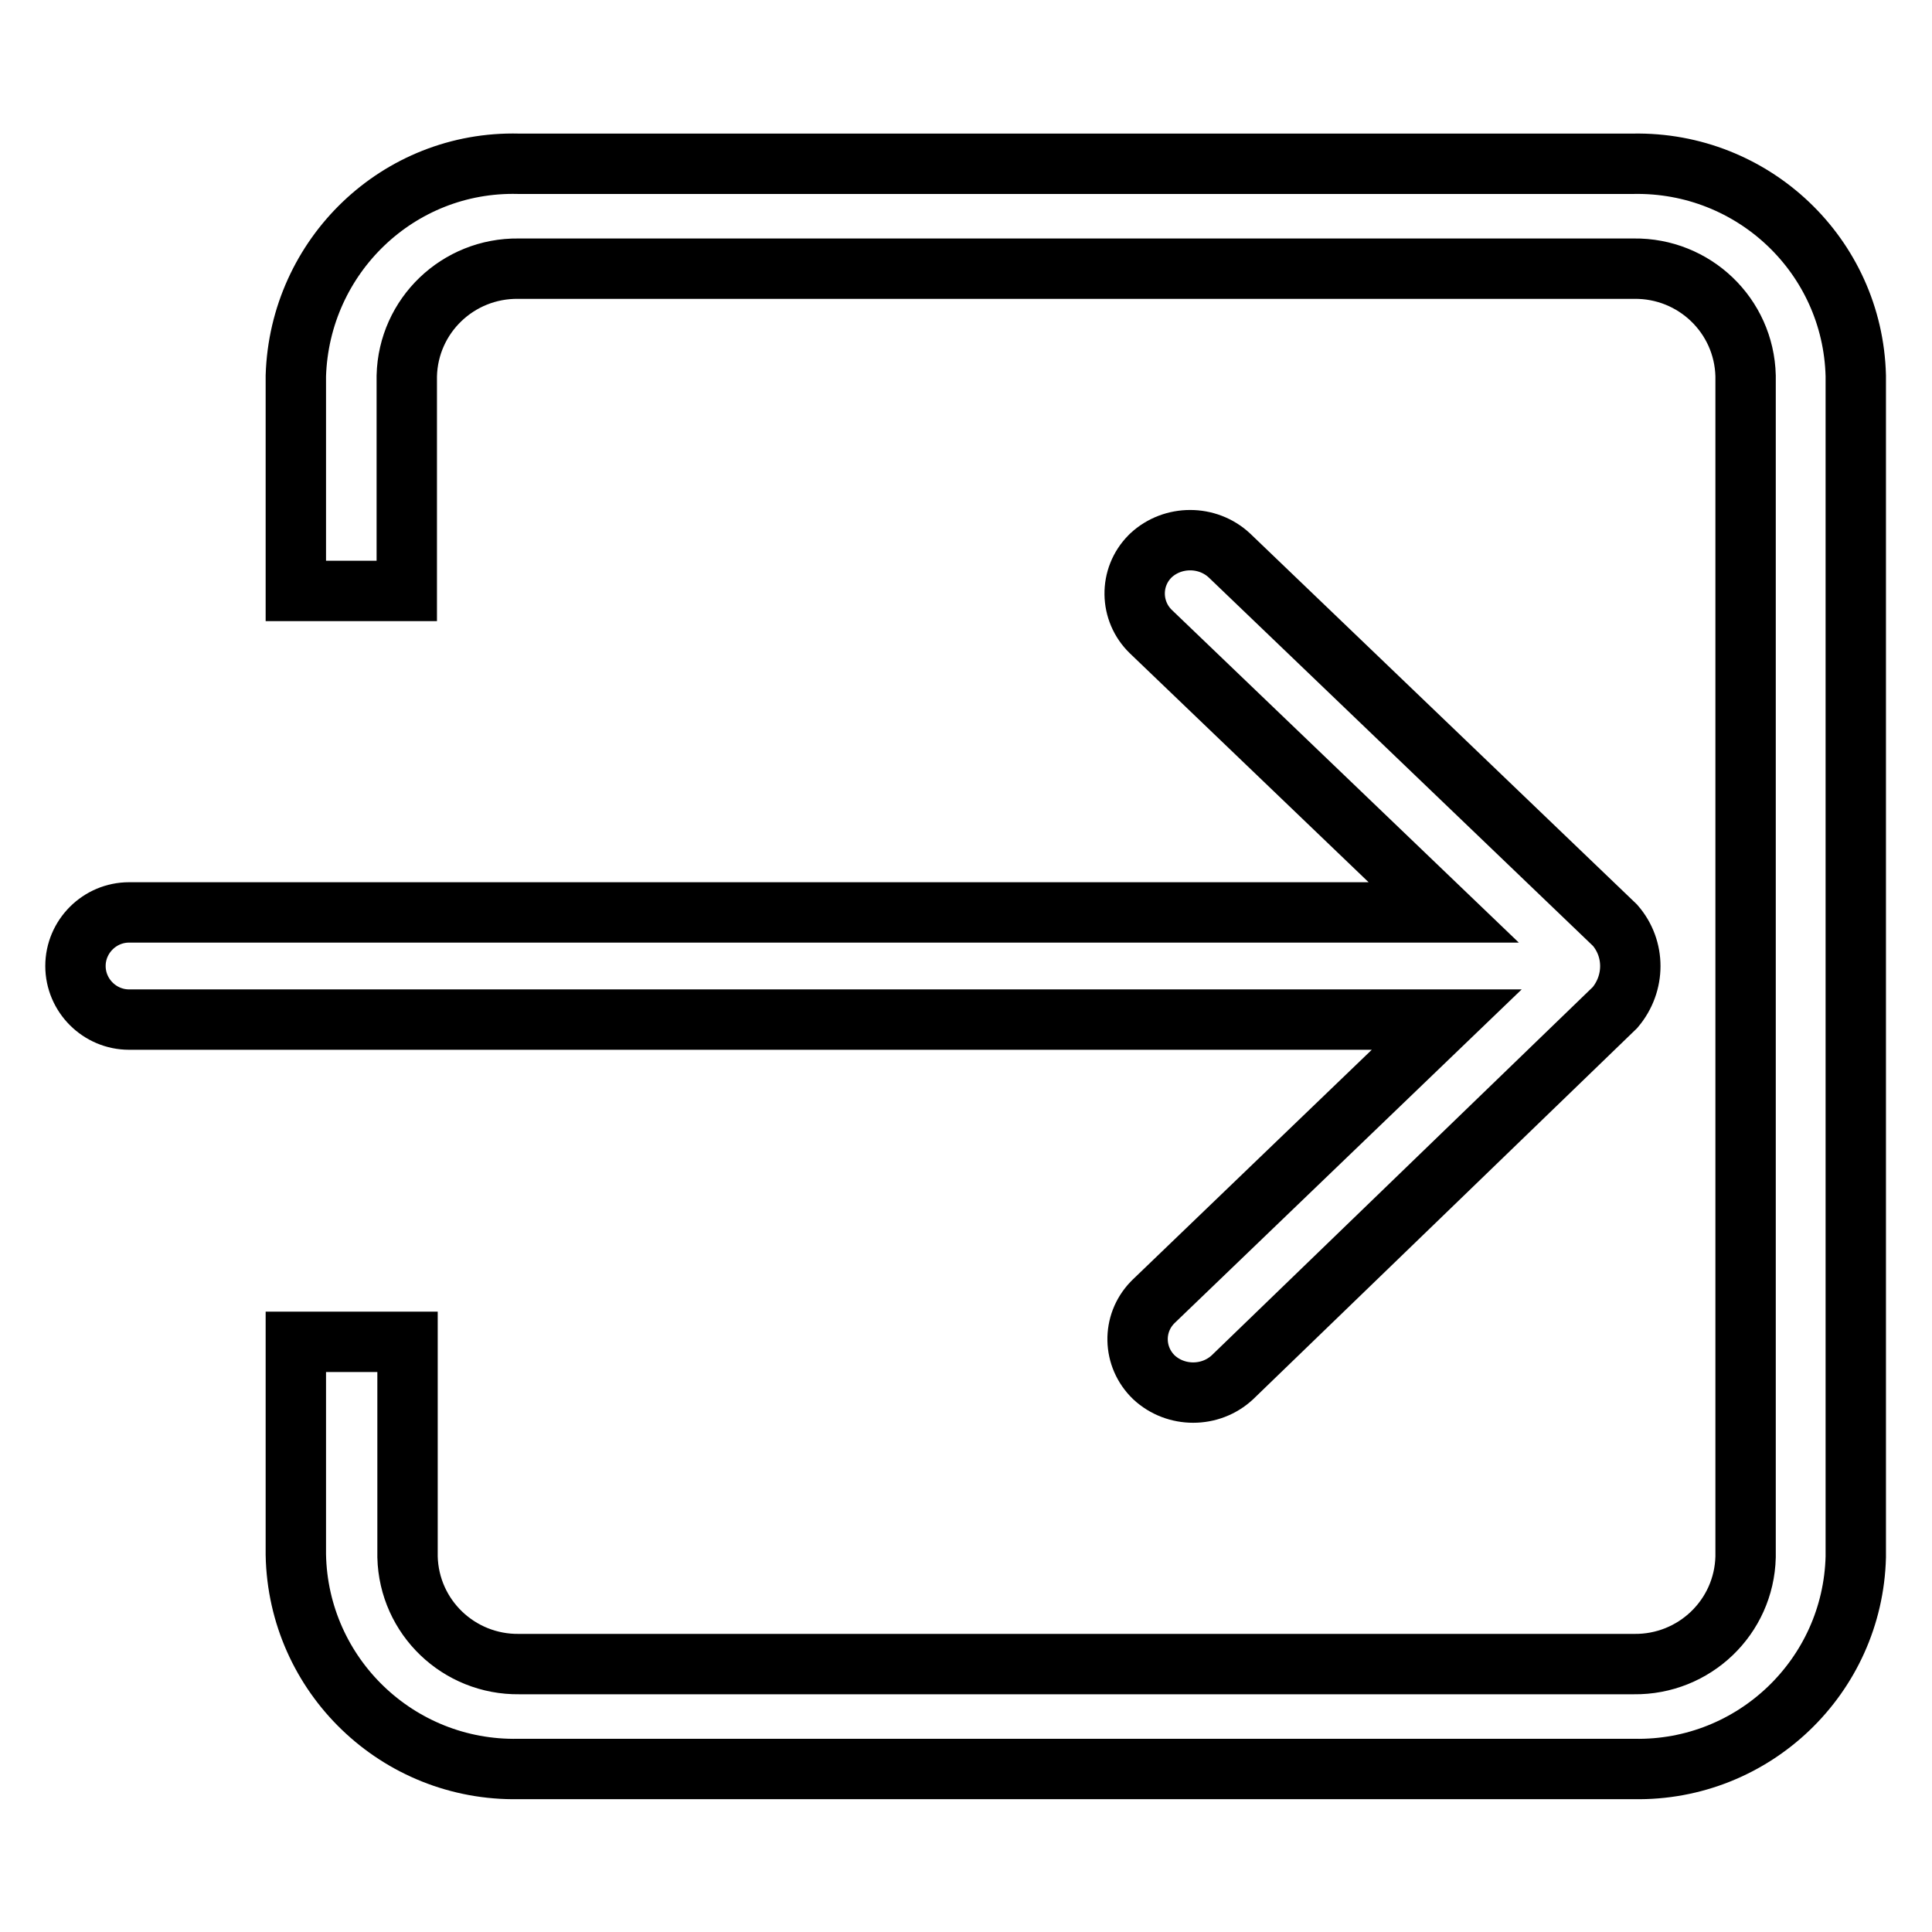
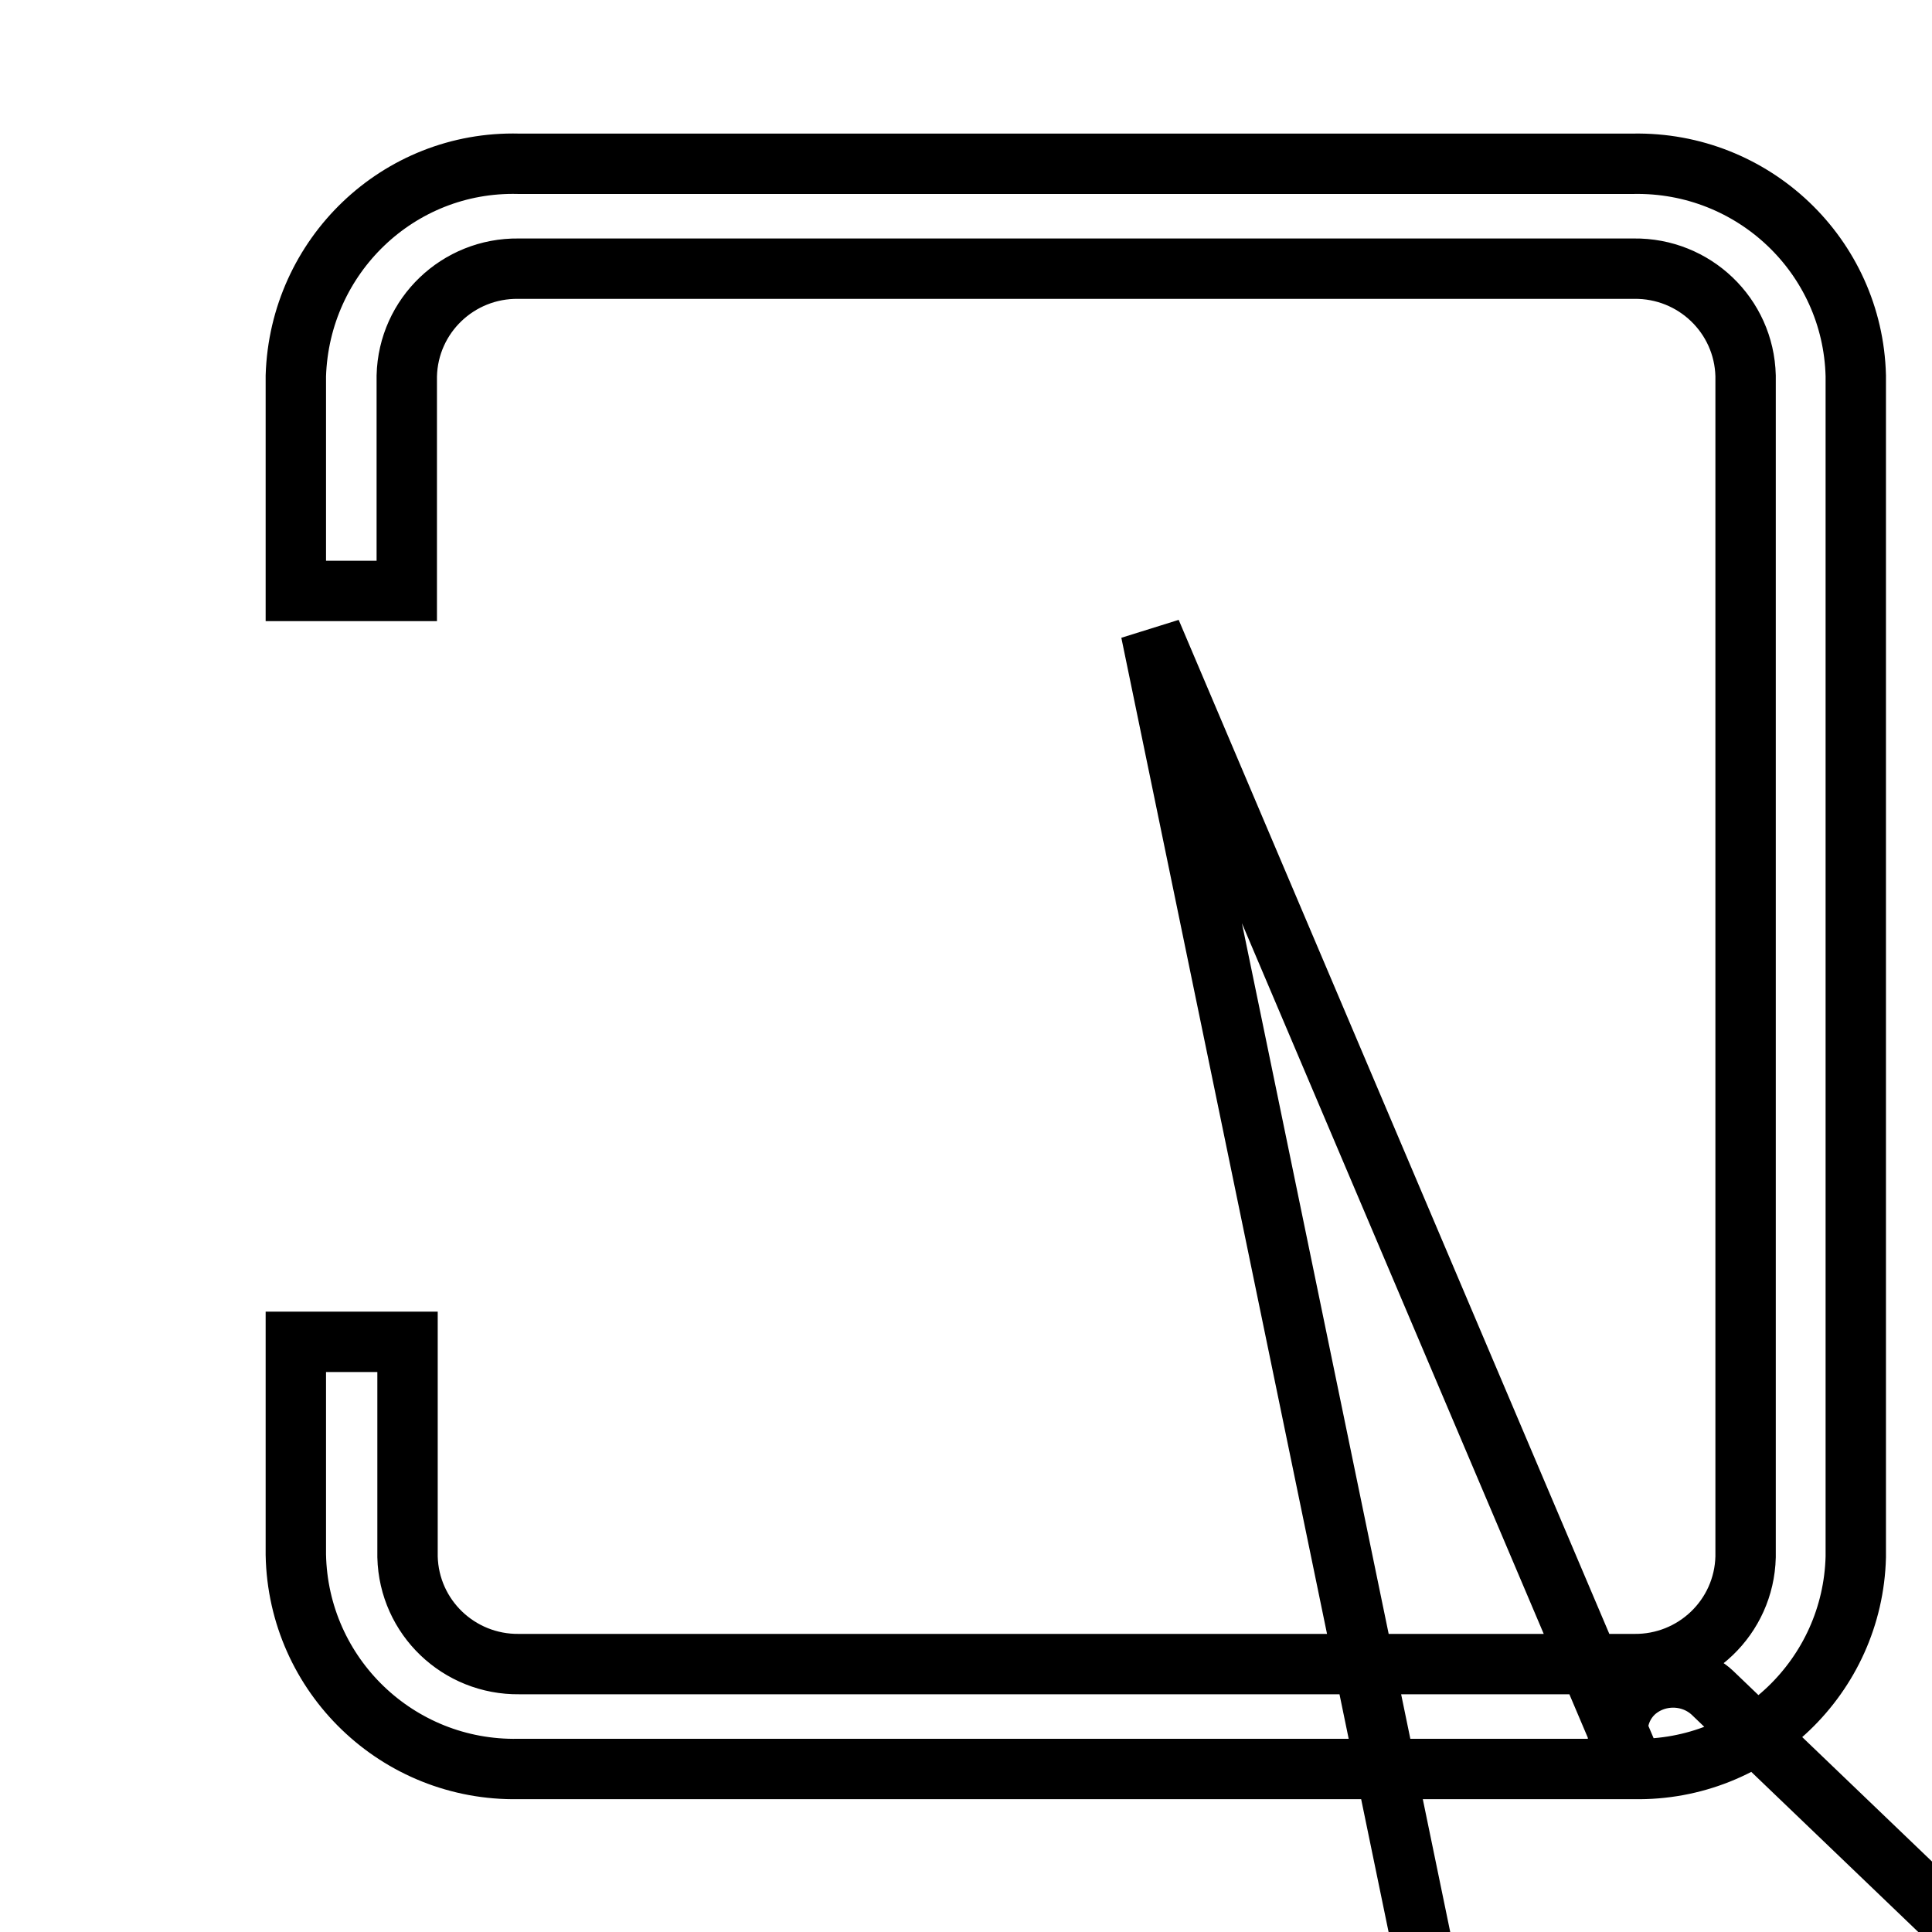
<svg xmlns="http://www.w3.org/2000/svg" version="1.1" x="0px" y="0px" viewBox="0 0 256 256" enable-background="new 0 0 256 256" xml:space="preserve">
  <g>
-     <path stroke-width="8" fill-opacity="0" stroke="#000000" d="M216.5,234.4H68.7c-16,0.3-29.2-12.4-29.5-28.4c0,0,0,0,0,0v-28.2H54v28.5c0.2,8,6.8,14.3,14.8,14.2h147.7 c8,0.1,14.6-6.2,14.8-14.2V49.8c-0.2-8-6.8-14.3-14.8-14.2H68.7c-8-0.1-14.6,6.2-14.8,14.2v28.5H39.2V49.8 c0.5-15.9,13.6-28.5,29.5-28.1h147.7c15.9-0.3,29.1,12.2,29.5,28.1v156.5C245.5,222.1,232.4,234.7,216.5,234.4z M152.5,83.7 c-2.8-2.7-2.9-7.2-0.1-10c0,0,0.1-0.1,0.1-0.1c2.9-2.7,7.5-2.7,10.4,0l51.1,49c2.7,3.1,2.7,7.7,0,10.9l-50.7,49 c-2.9,2.7-7.5,2.7-10.4,0c-2.8-2.7-2.9-7.1-0.2-9.9c0.1-0.1,0.1-0.1,0.2-0.2l38.8-37.3H17.1c-3.9,0-7.1-3.2-7.1-7.1 c0-3.9,3.2-7.1,7.1-7.1h174.2L152.5,83.7z" />
+     <path stroke-width="8" fill-opacity="0" stroke="#000000" d="M216.5,234.4H68.7c-16,0.3-29.2-12.4-29.5-28.4c0,0,0,0,0,0v-28.2H54v28.5c0.2,8,6.8,14.3,14.8,14.2h147.7 c8,0.1,14.6-6.2,14.8-14.2V49.8c-0.2-8-6.8-14.3-14.8-14.2H68.7c-8-0.1-14.6,6.2-14.8,14.2v28.5H39.2V49.8 c0.5-15.9,13.6-28.5,29.5-28.1h147.7c15.9-0.3,29.1,12.2,29.5,28.1v156.5C245.5,222.1,232.4,234.7,216.5,234.4z c-2.8-2.7-2.9-7.2-0.1-10c0,0,0.1-0.1,0.1-0.1c2.9-2.7,7.5-2.7,10.4,0l51.1,49c2.7,3.1,2.7,7.7,0,10.9l-50.7,49 c-2.9,2.7-7.5,2.7-10.4,0c-2.8-2.7-2.9-7.1-0.2-9.9c0.1-0.1,0.1-0.1,0.2-0.2l38.8-37.3H17.1c-3.9,0-7.1-3.2-7.1-7.1 c0-3.9,3.2-7.1,7.1-7.1h174.2L152.5,83.7z" />
  </g>
</svg>